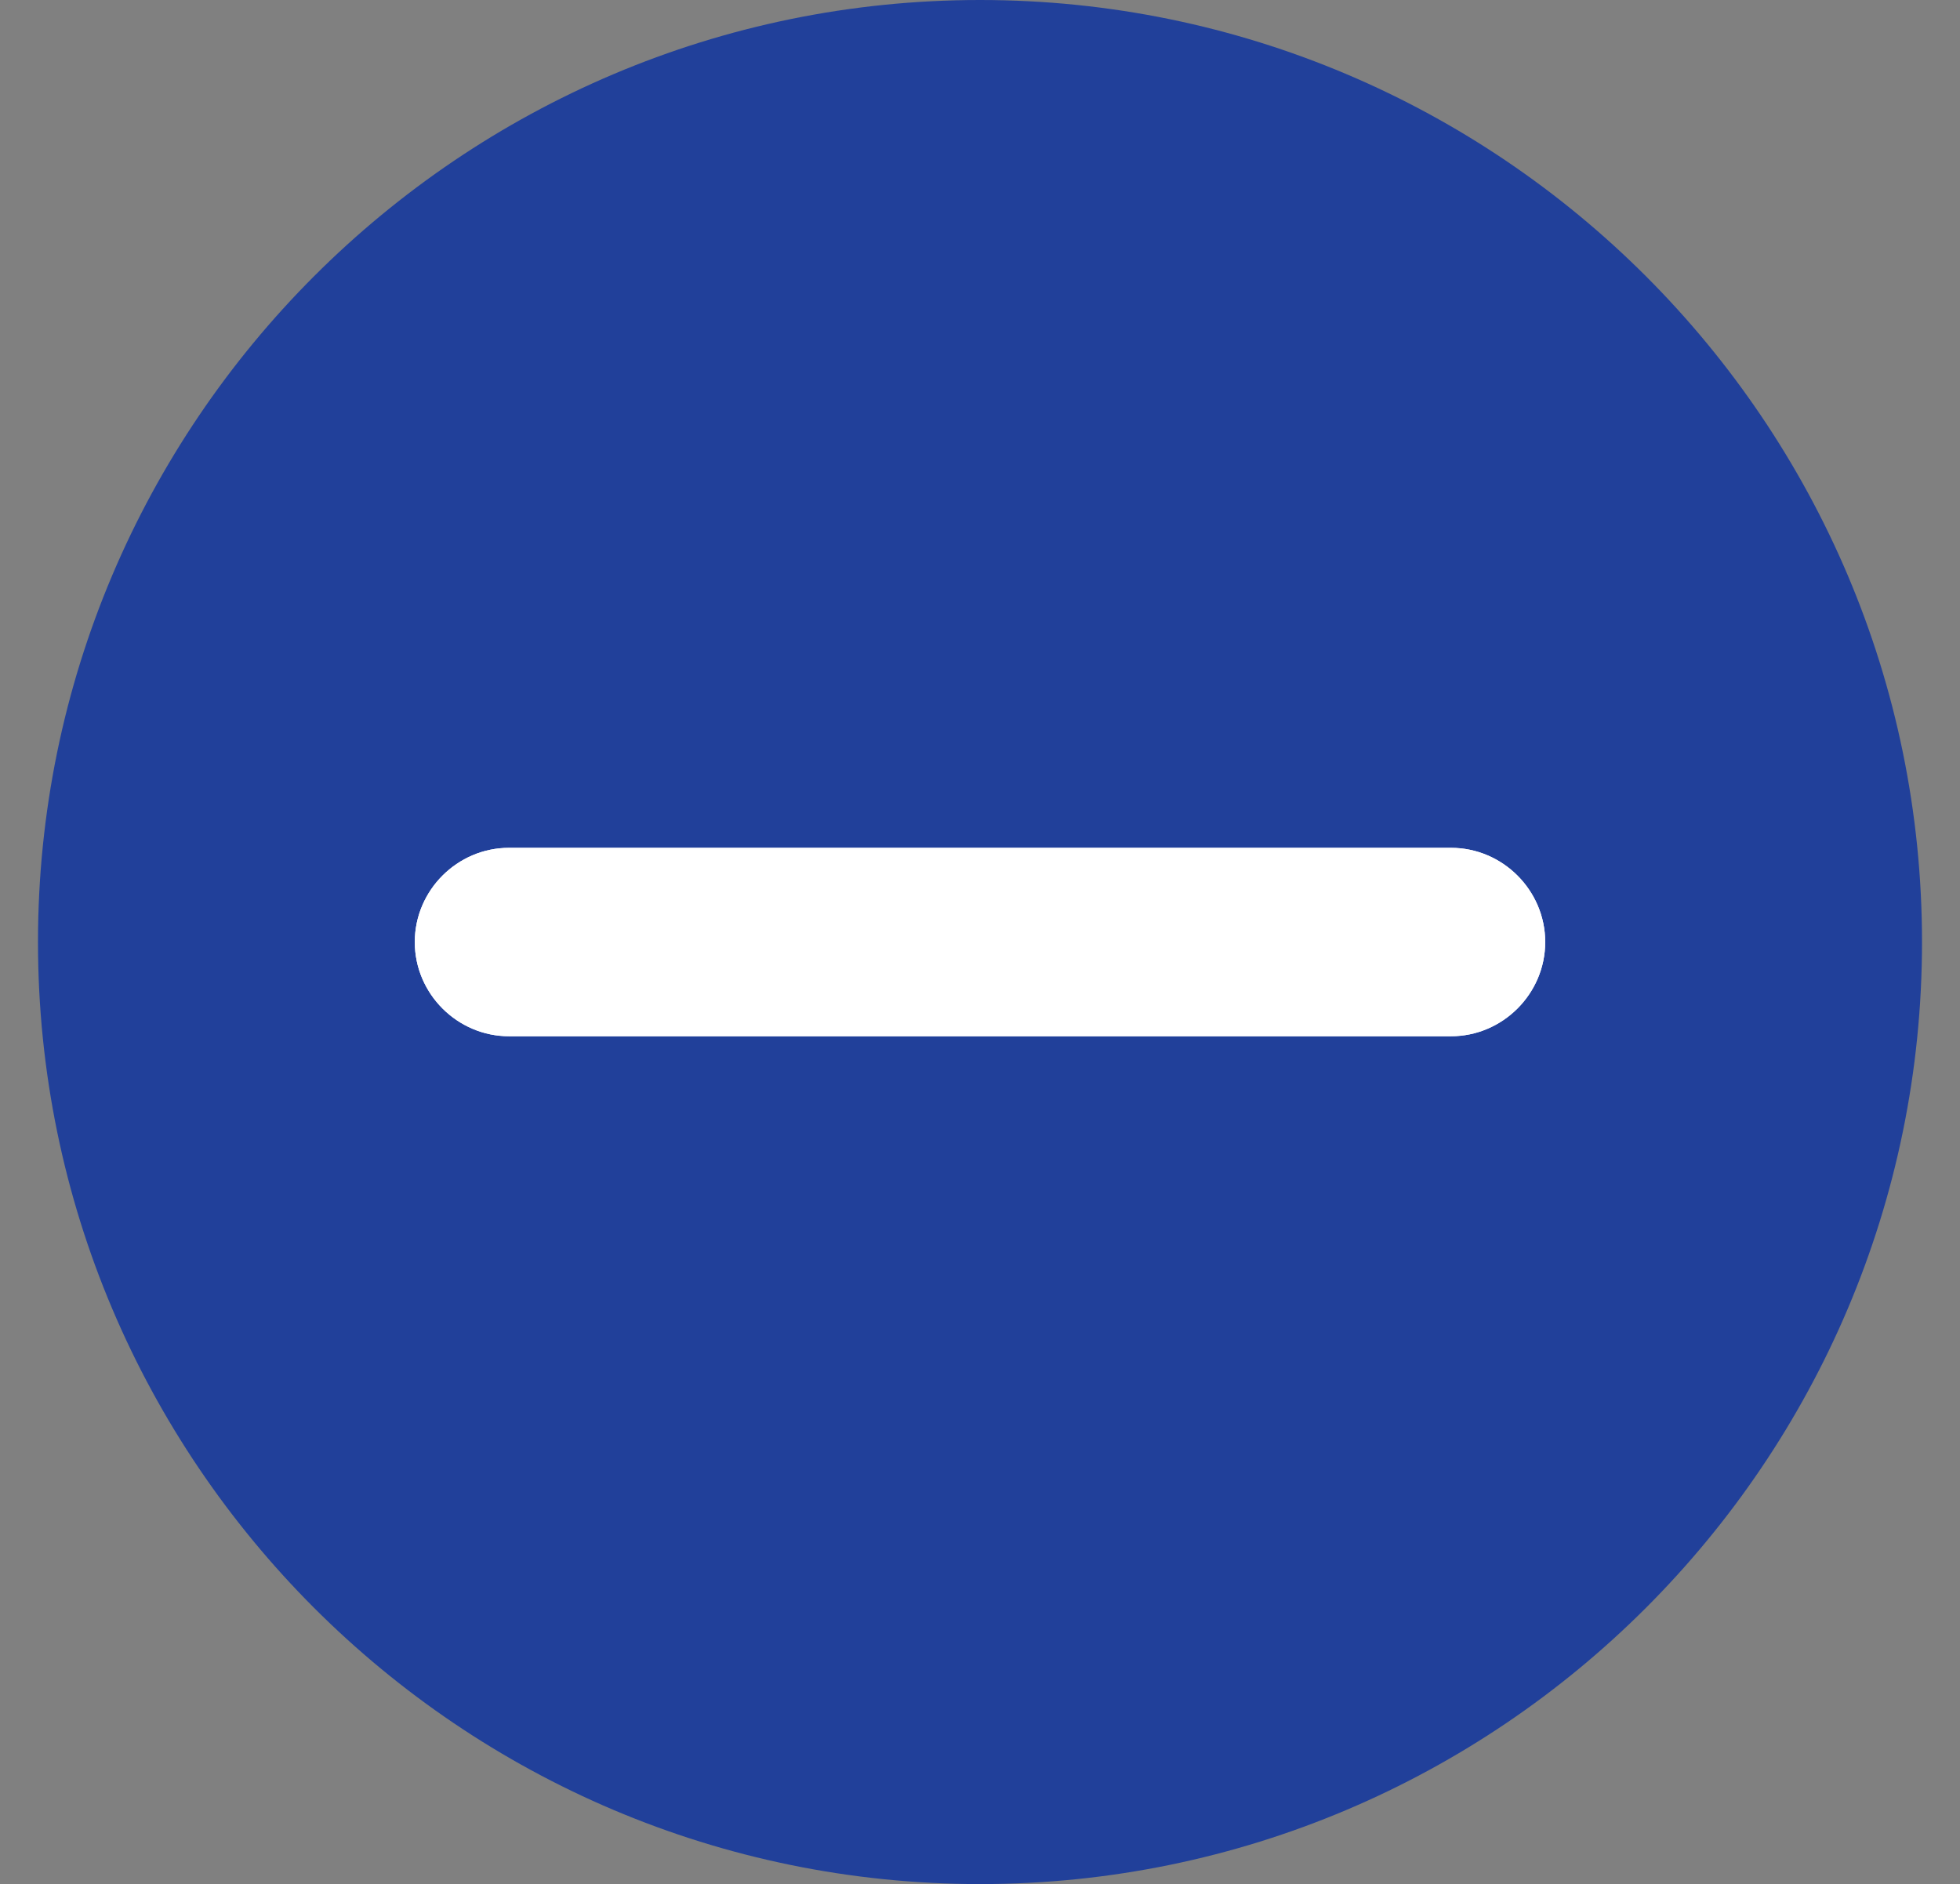
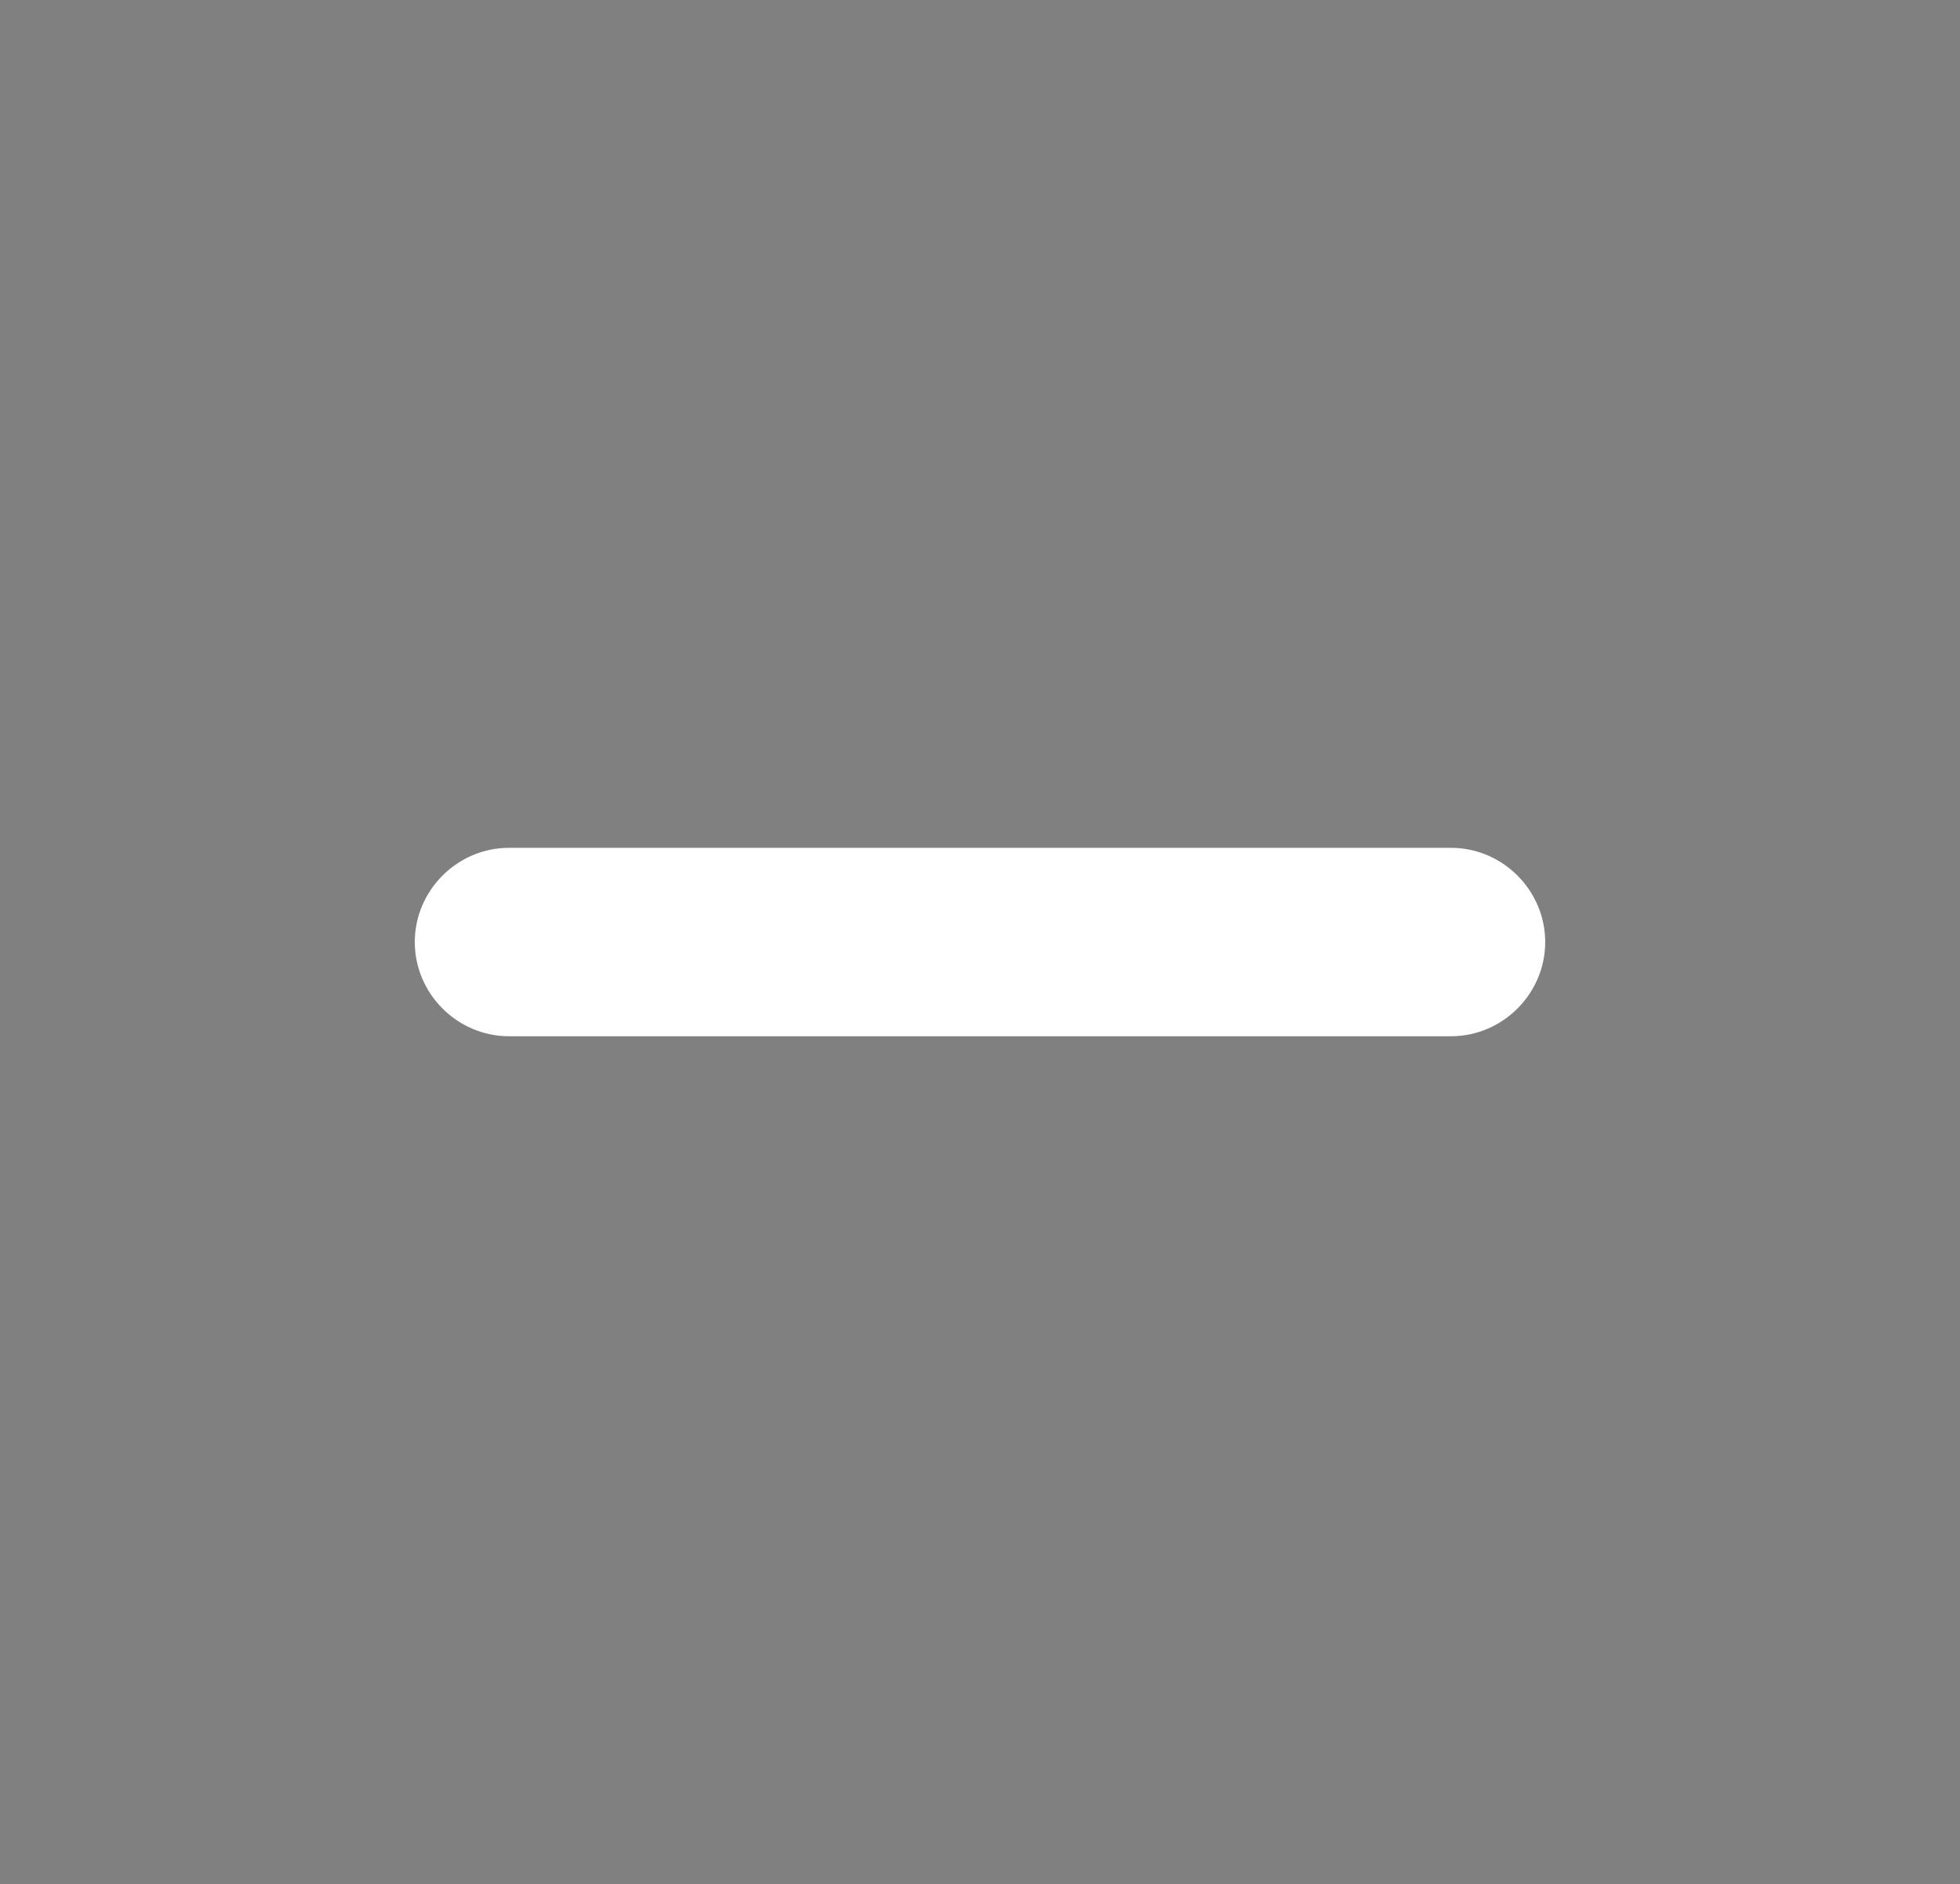
<svg xmlns="http://www.w3.org/2000/svg" version="1.1" id="Layer_1" x="0px" y="0px" viewBox="0 0 129 124" style="enable-background:new 0 0 129 124;" xml:space="preserve">
  <rect x="0" y="0" width="129" height="124" fill="#808080" stroke="none" />
  <style type="text/css">
	.st0{fill:#14265B;}
	.st1{fill:#DAA520;}
	.st2{fill:#21409A;}
	.st3{fill:#FFFFFF;}
	.st4{fill:#F7F9FB;}
	.st5{clip-path:url(#SVGID_2_);}
	.st6{opacity:0.1;fill:#21409A;enable-background:new    ;}
	.st7{clip-path:url(#SVGID_4_);}
	.st8{fill:#F9F9F9;}
	.st9{fill:#F4F4F4;}
	.st10{fill:#F5F5F5;}
	.st11{clip-path:url(#SVGID_6_);}
	.st12{clip-path:url(#SVGID_8_);}
	.st13{clip-path:url(#SVGID_10_);}
	.st14{fill:#11214F;}
	.st15{fill:#101D46;}
	.st16{clip-path:url(#SVGID_12_);}
	.st17{clip-path:url(#SVGID_14_);}
	.st18{clip-path:url(#SVGID_16_);}
</style>
  <g id="minus" transform="translate(-30 -20)">
    <g id="Stroke_242">
-       <path class="st2" d="M94.5,20c34.2,0,62,27.8,62,62s-27.8,62-62,62s-62-27.8-62-62S60.3,20,94.5,20z" />
-     </g>
+       </g>
    <g id="Stroke_240">
      <path class="st3" d="M125.5,88.2h-62c-3.4,0-6.2-2.8-6.2-6.2c0-3.4,2.8-6.2,6.2-6.2h62c3.4,0,6.2,2.8,6.2,6.2    C131.7,85.4,128.9,88.2,125.5,88.2z" />
    </g>
    <g id="Stroke_240-2">
-       <path class="st3" d="M125.5,88.2h-62c-3.4,0-6.2-2.8-6.2-6.2c0-3.4,2.8-6.2,6.2-6.2h62c3.4,0,6.2,2.8,6.2,6.2    C131.7,85.4,128.9,88.2,125.5,88.2z" />
-     </g>
+       </g>
  </g>
</svg>